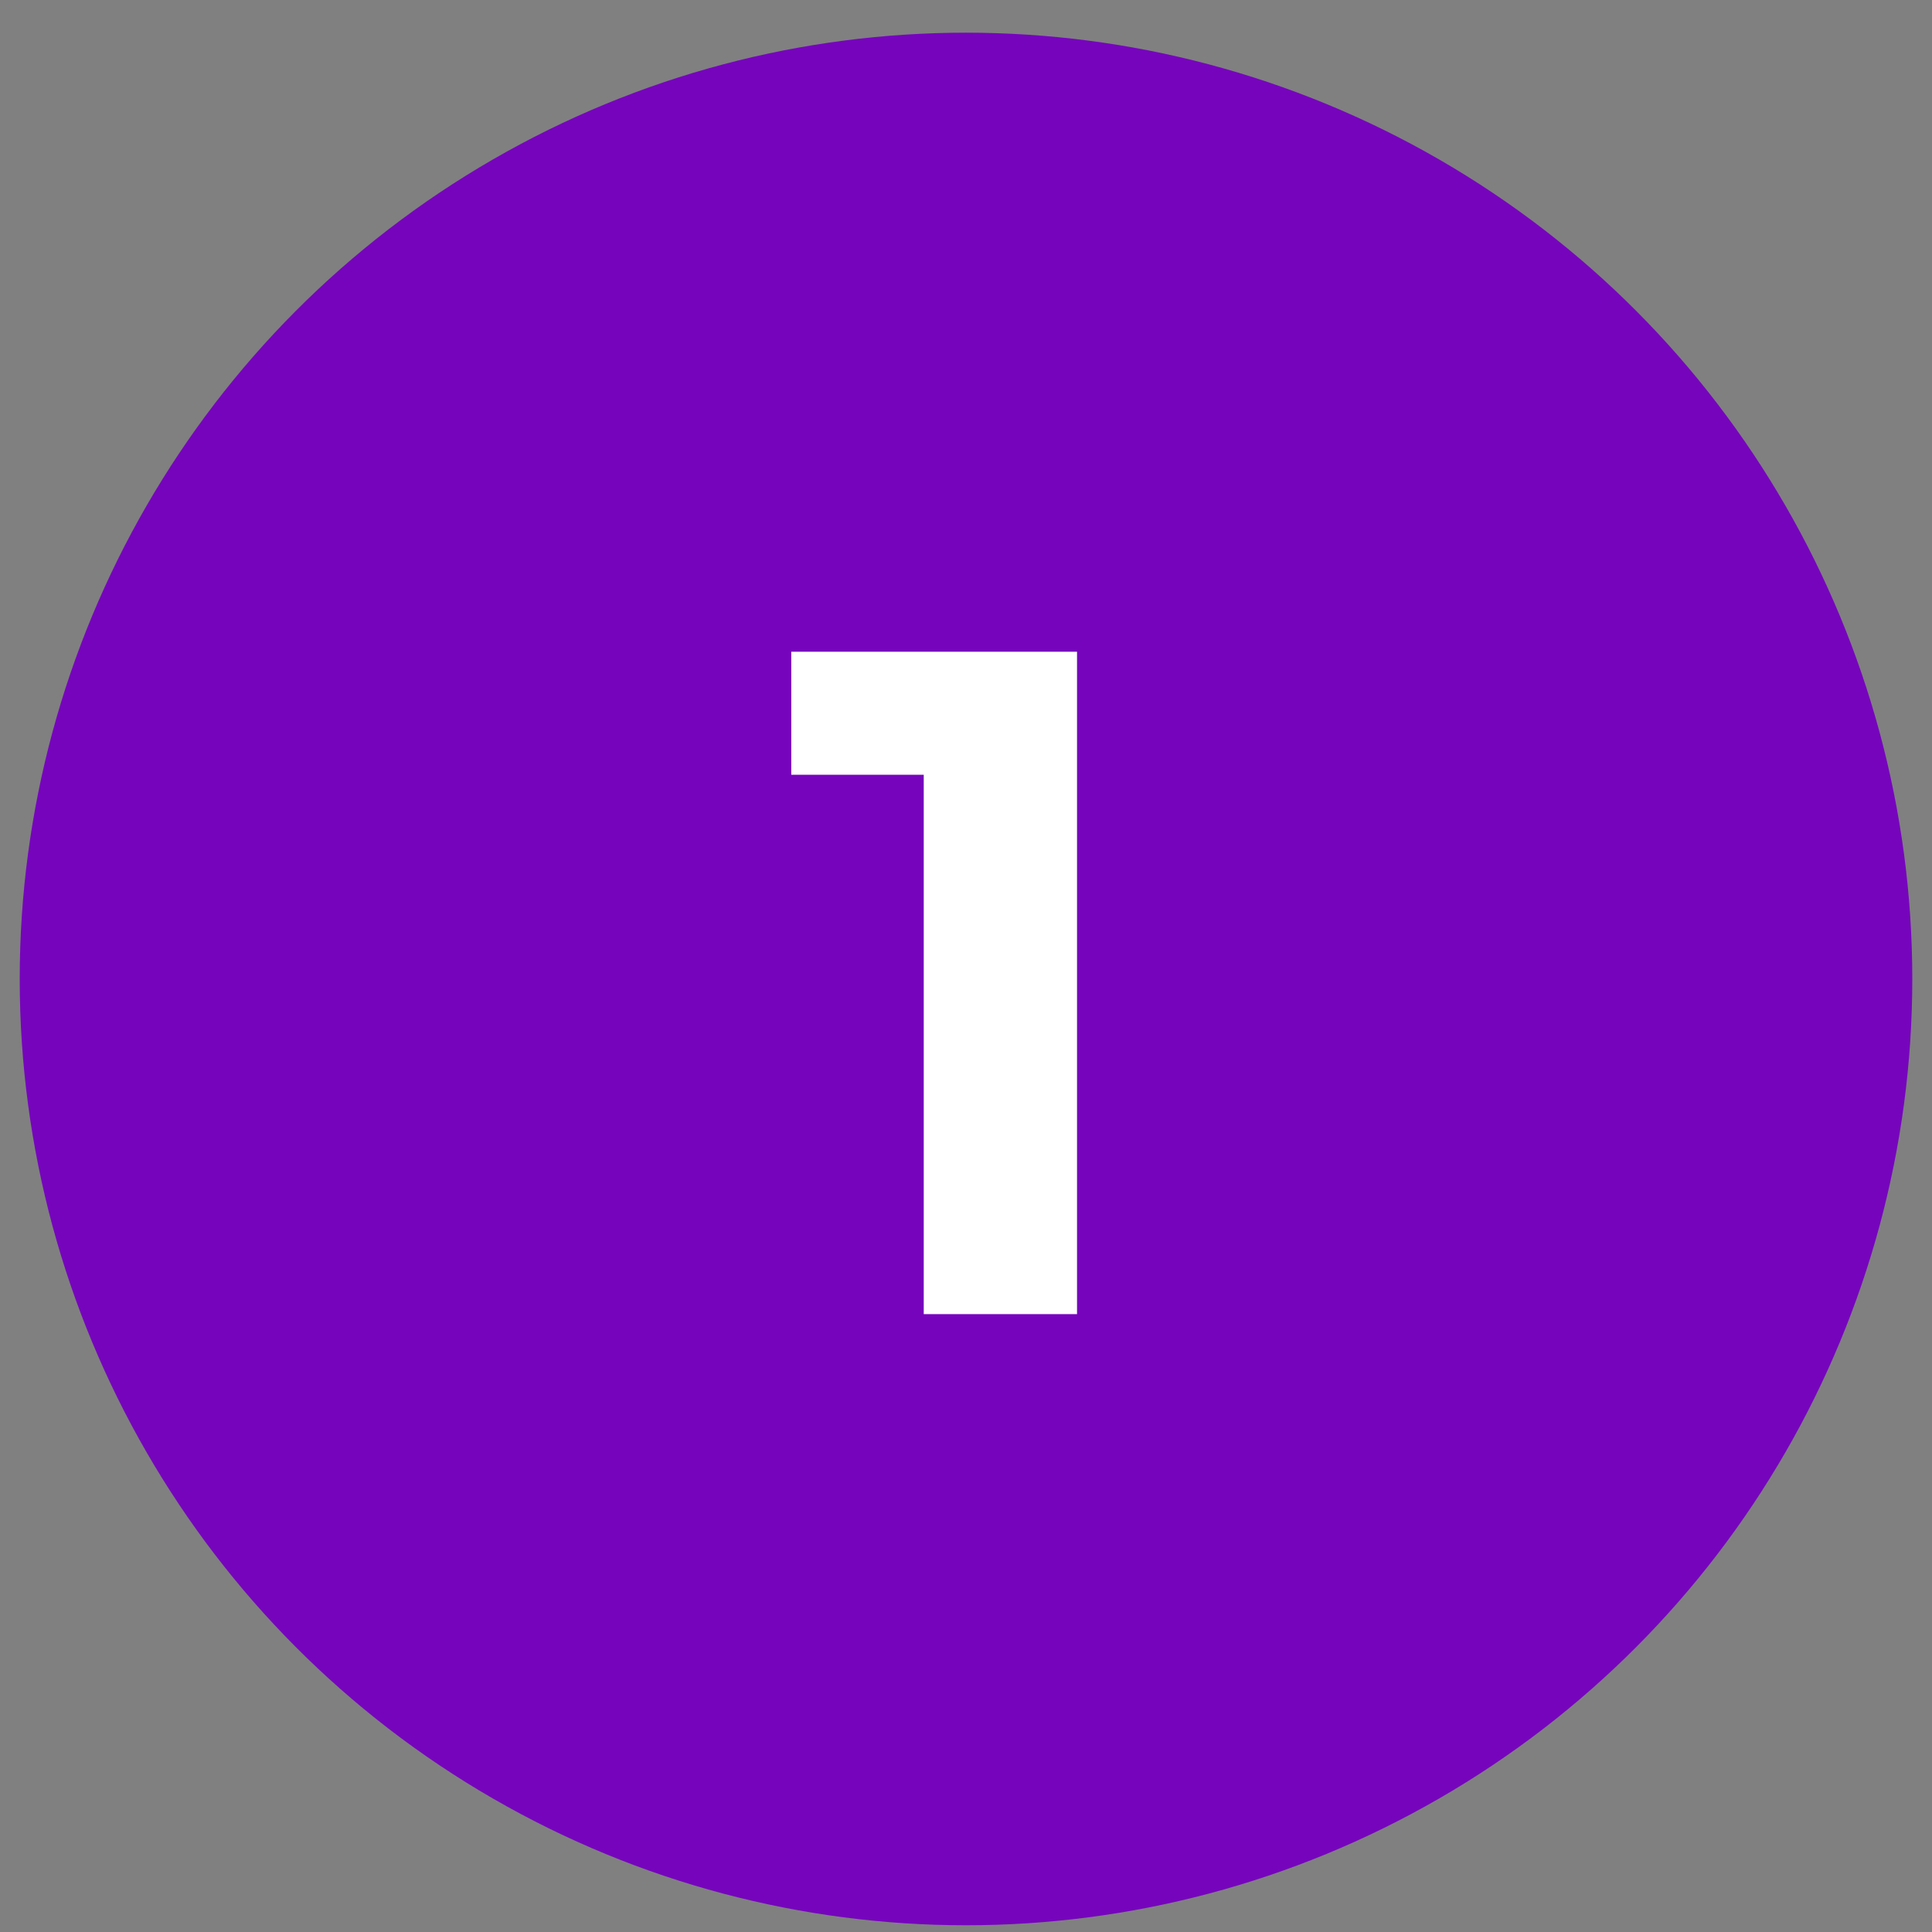
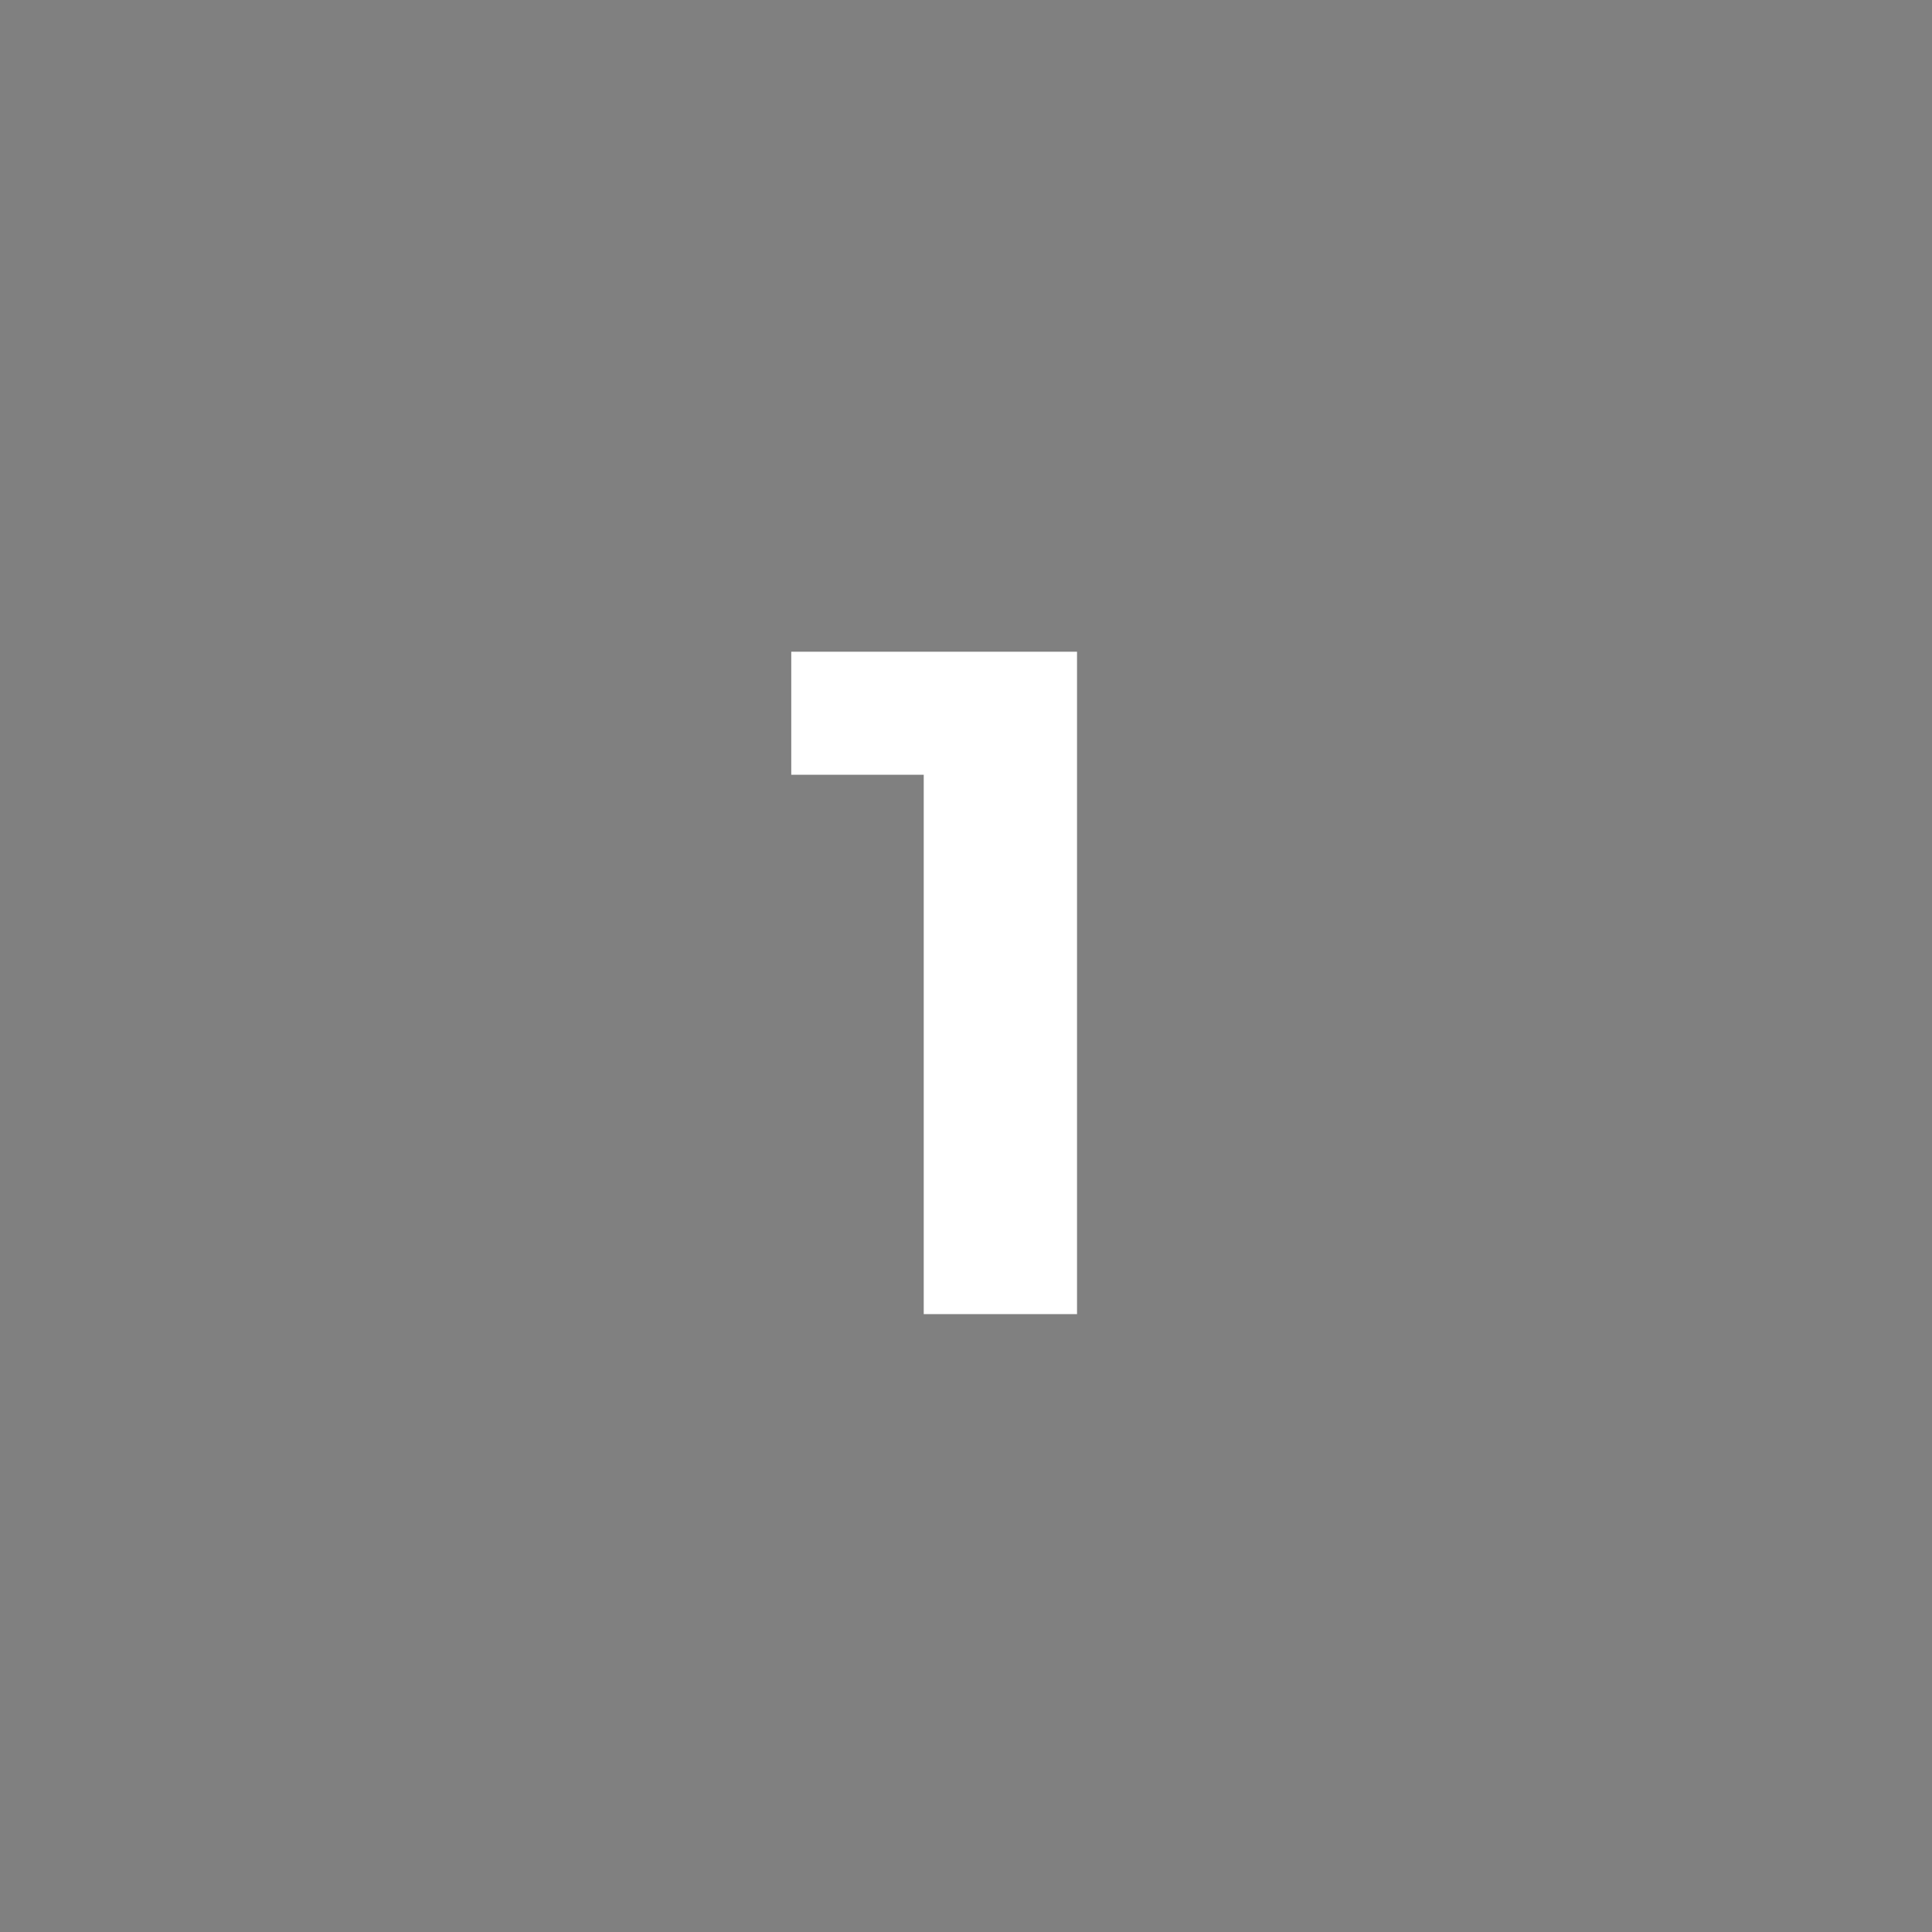
<svg xmlns="http://www.w3.org/2000/svg" width="49" height="49" viewBox="0 0 49 49" fill="none">
  <rect x="0" y="0" width="49" height="49" fill="#808080" stroke="none" />
-   <circle cx="24.5" cy="24.829" r="24" fill="#7604BD" />
  <path d="M23.428 33.329V17.969L25.108 19.649H20.068V16.529H27.316V33.329H23.428Z" fill="white" />
</svg>